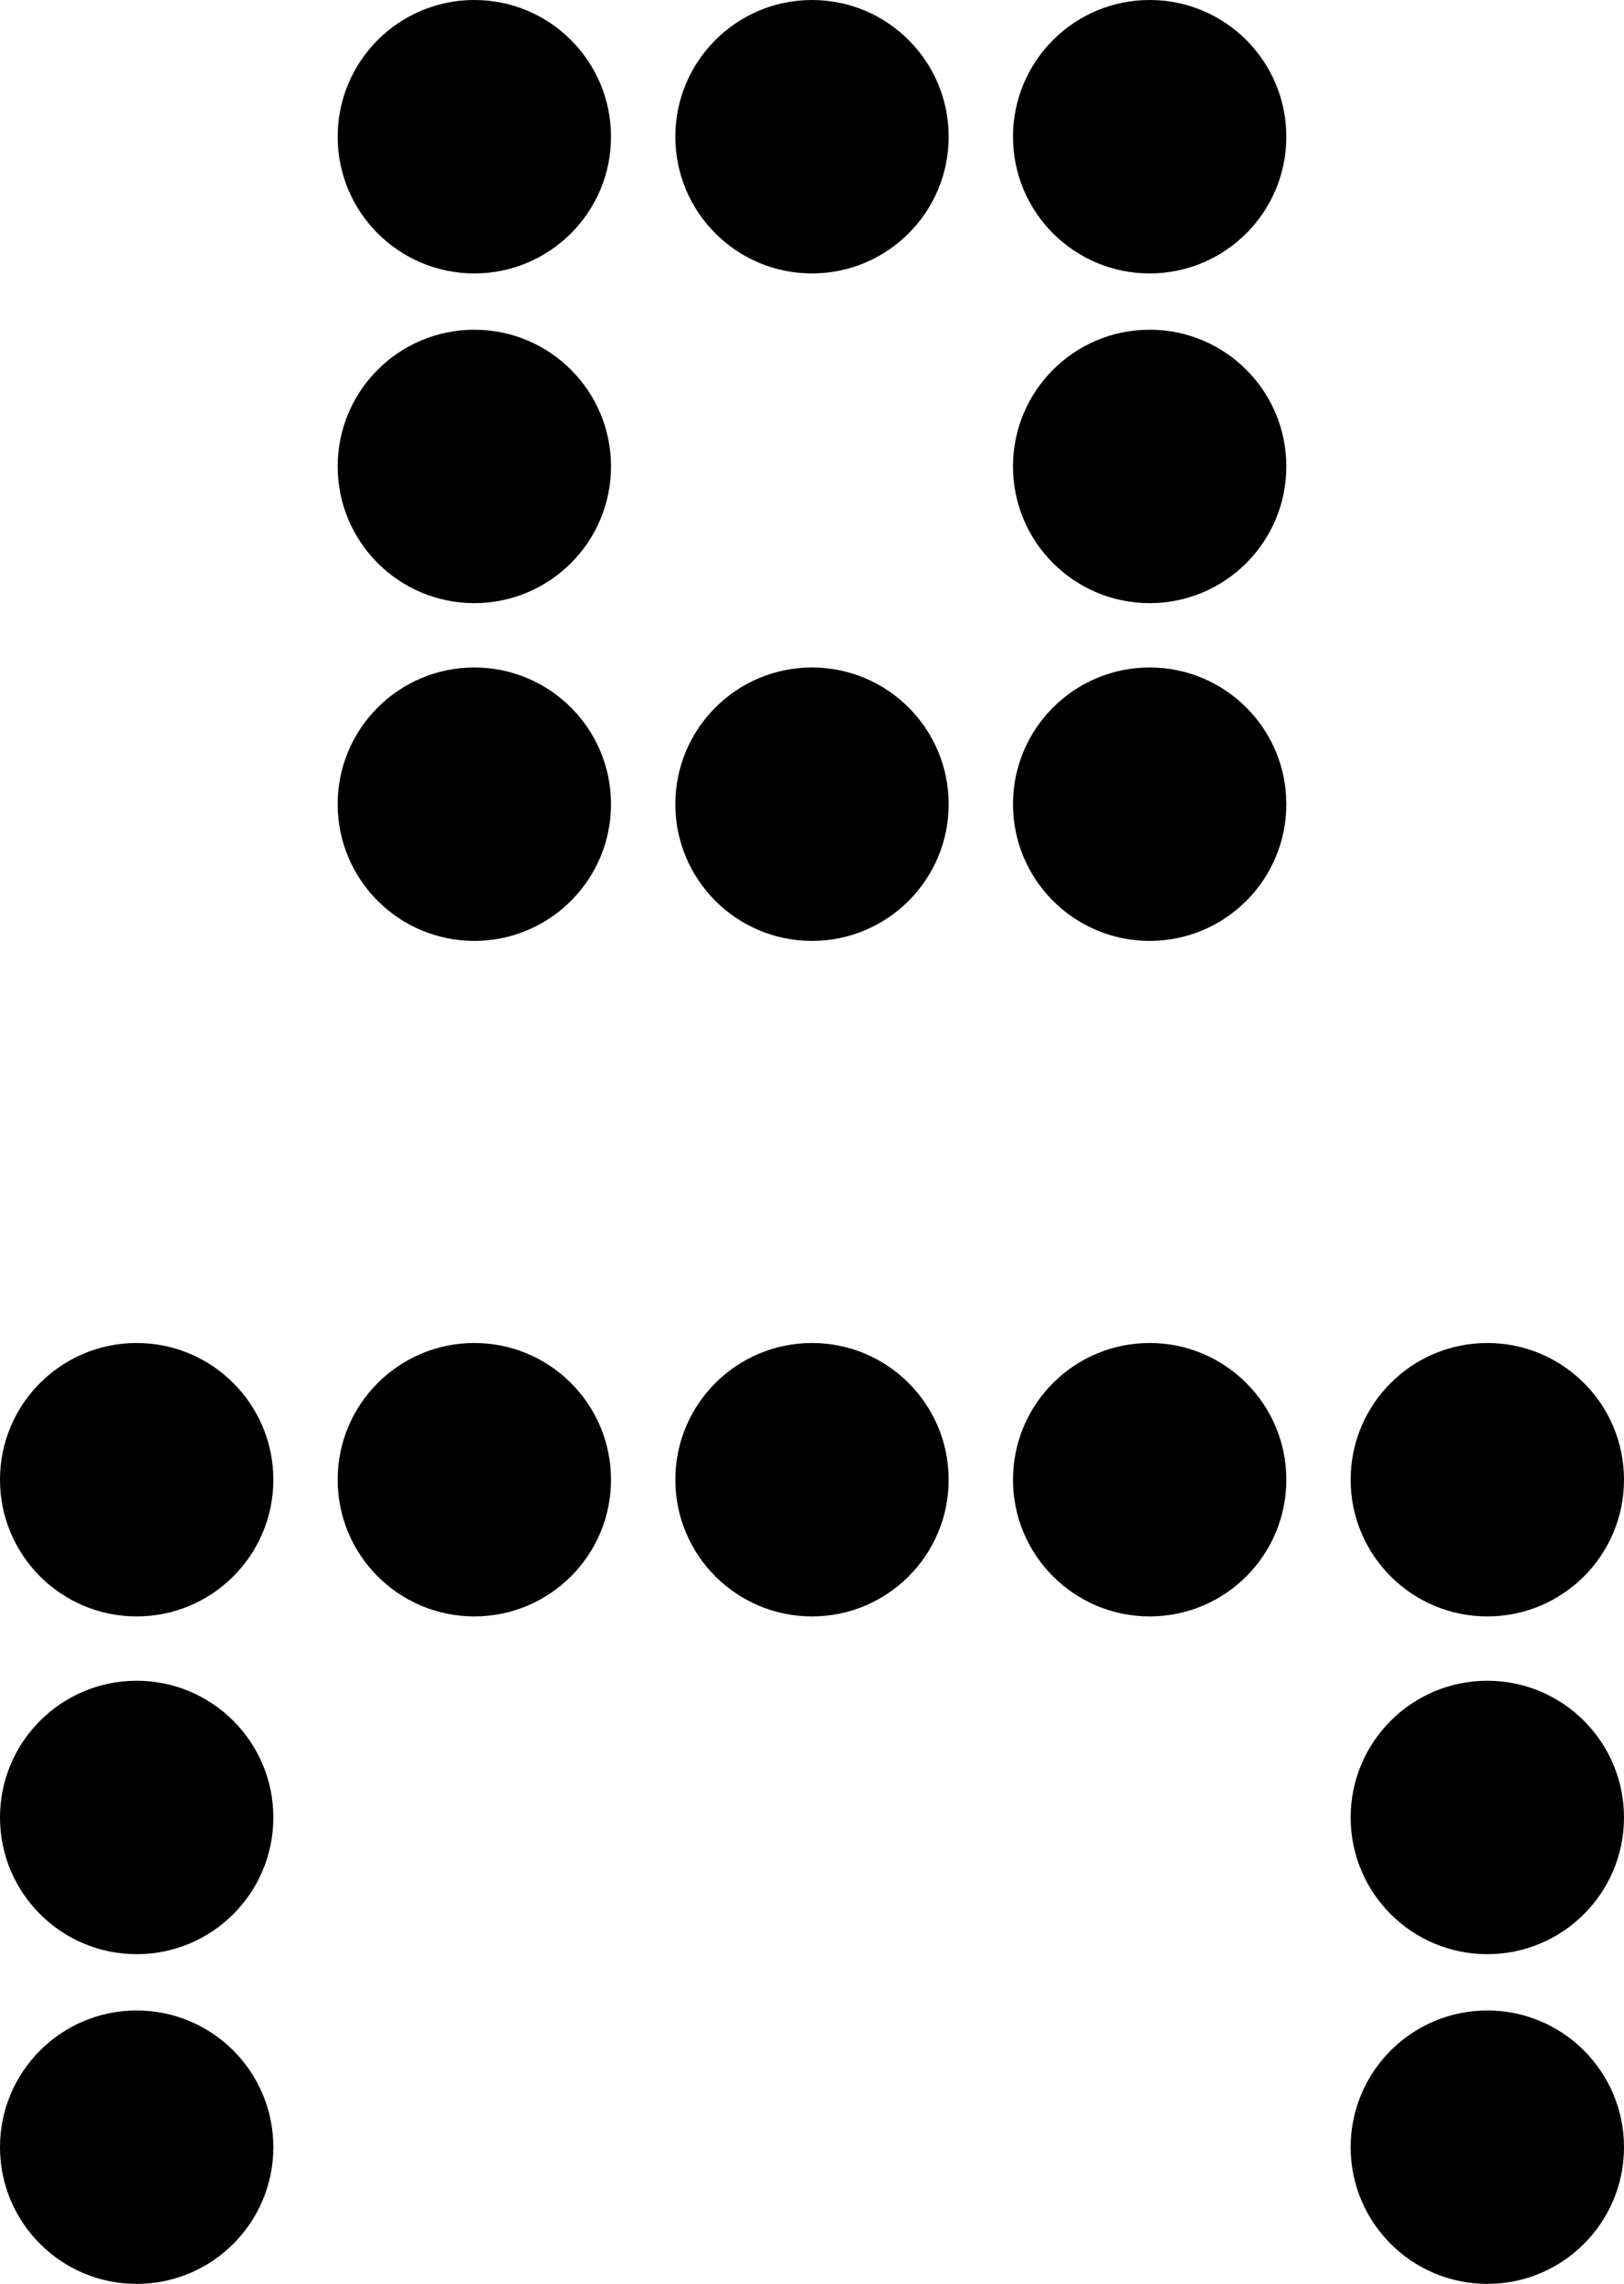
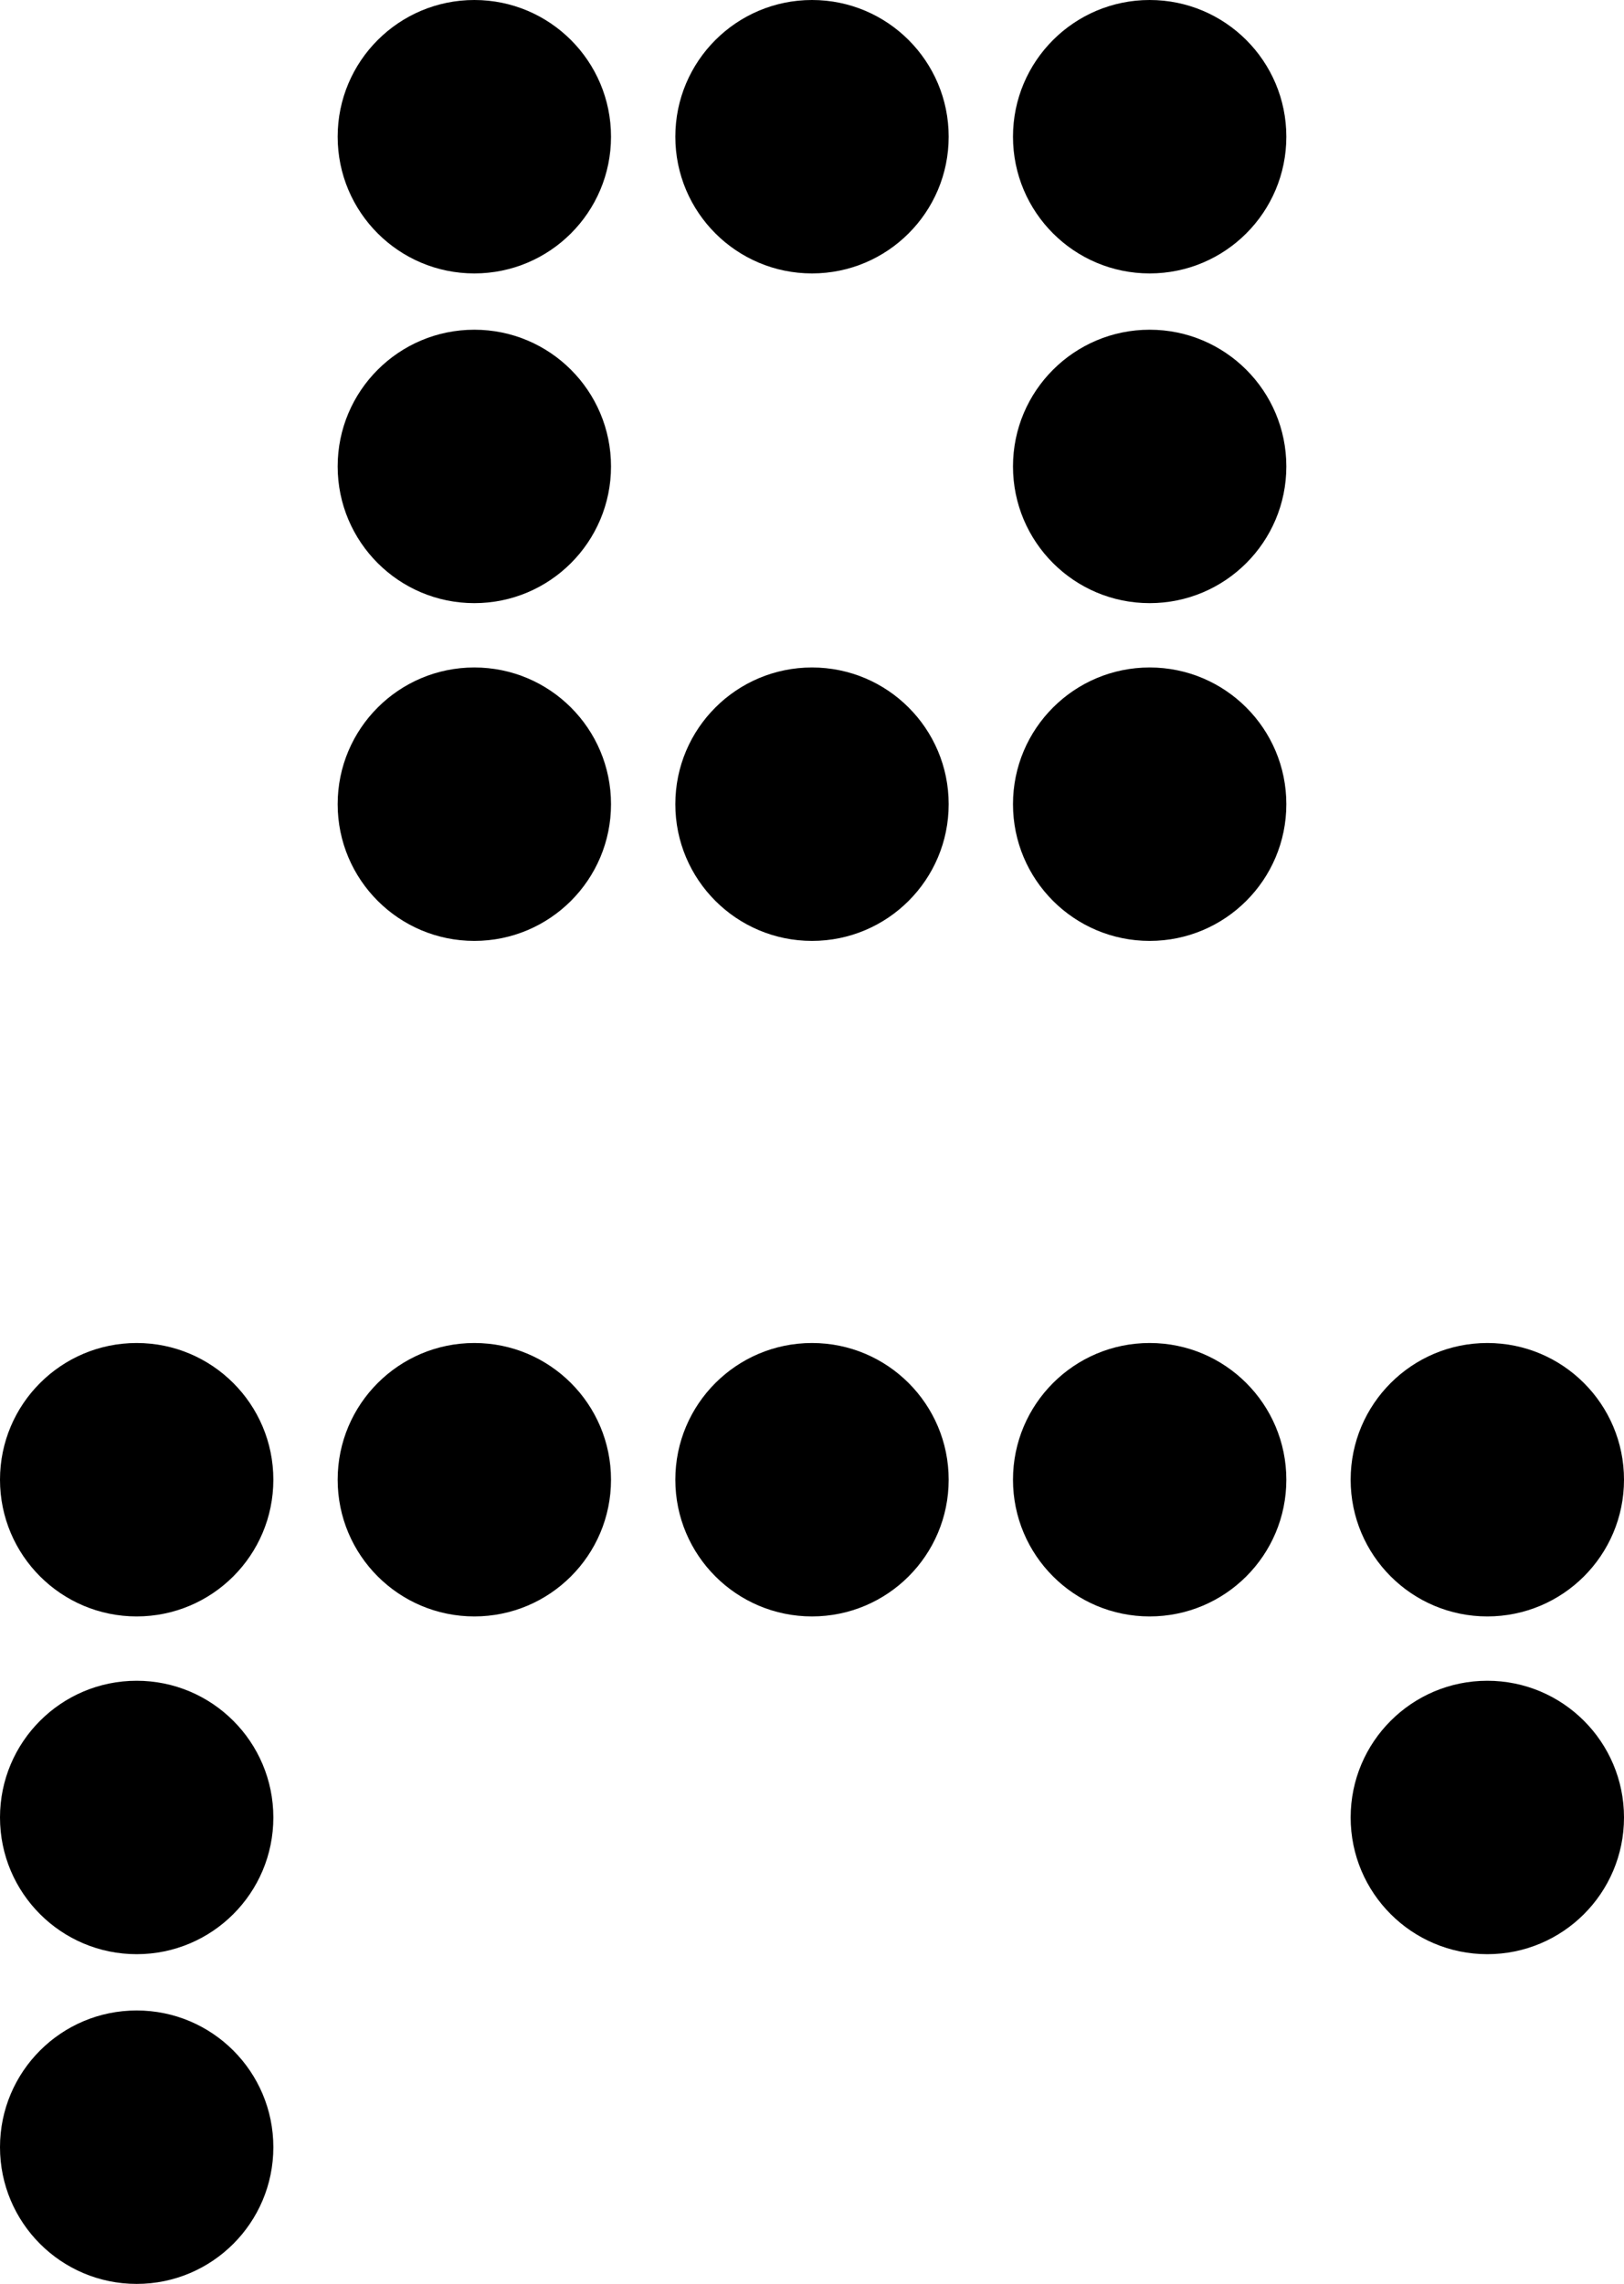
<svg xmlns="http://www.w3.org/2000/svg" id="Layer_2" viewBox="0 0 20.2 28.4">
  <g id="Layer_1-2">
    <circle cx="1.7" cy="18.4" r="1.7" />
    <circle cx="1.7" cy="26.7" r="1.7" />
    <circle cx="5.9" cy="1.7" r="1.7" />
    <circle cx="10.1" cy="10" r="1.7" />
    <circle cx="14.3" cy="5.8" r="1.7" />
    <circle cx="14.3" cy="10" r="1.7" />
    <circle cx="18.5" cy="22.6" r="1.7" />
-     <circle cx="18.5" cy="26.7" r="1.7" />
    <circle cx="10.1" cy="1.7" r="1.7" />
    <circle cx="14.3" cy="1.7" r="1.7" />
    <circle cx="1.7" cy="22.6" r="1.7" />
    <circle cx="5.9" cy="5.8" r="1.7" />
    <circle cx="5.9" cy="10" r="1.7" />
    <circle cx="5.9" cy="18.4" r="1.7" />
    <circle cx="10.1" cy="18.4" r="1.7" />
    <circle cx="14.3" cy="18.4" r="1.7" />
    <circle cx="18.5" cy="18.4" r="1.7" />
  </g>
</svg>